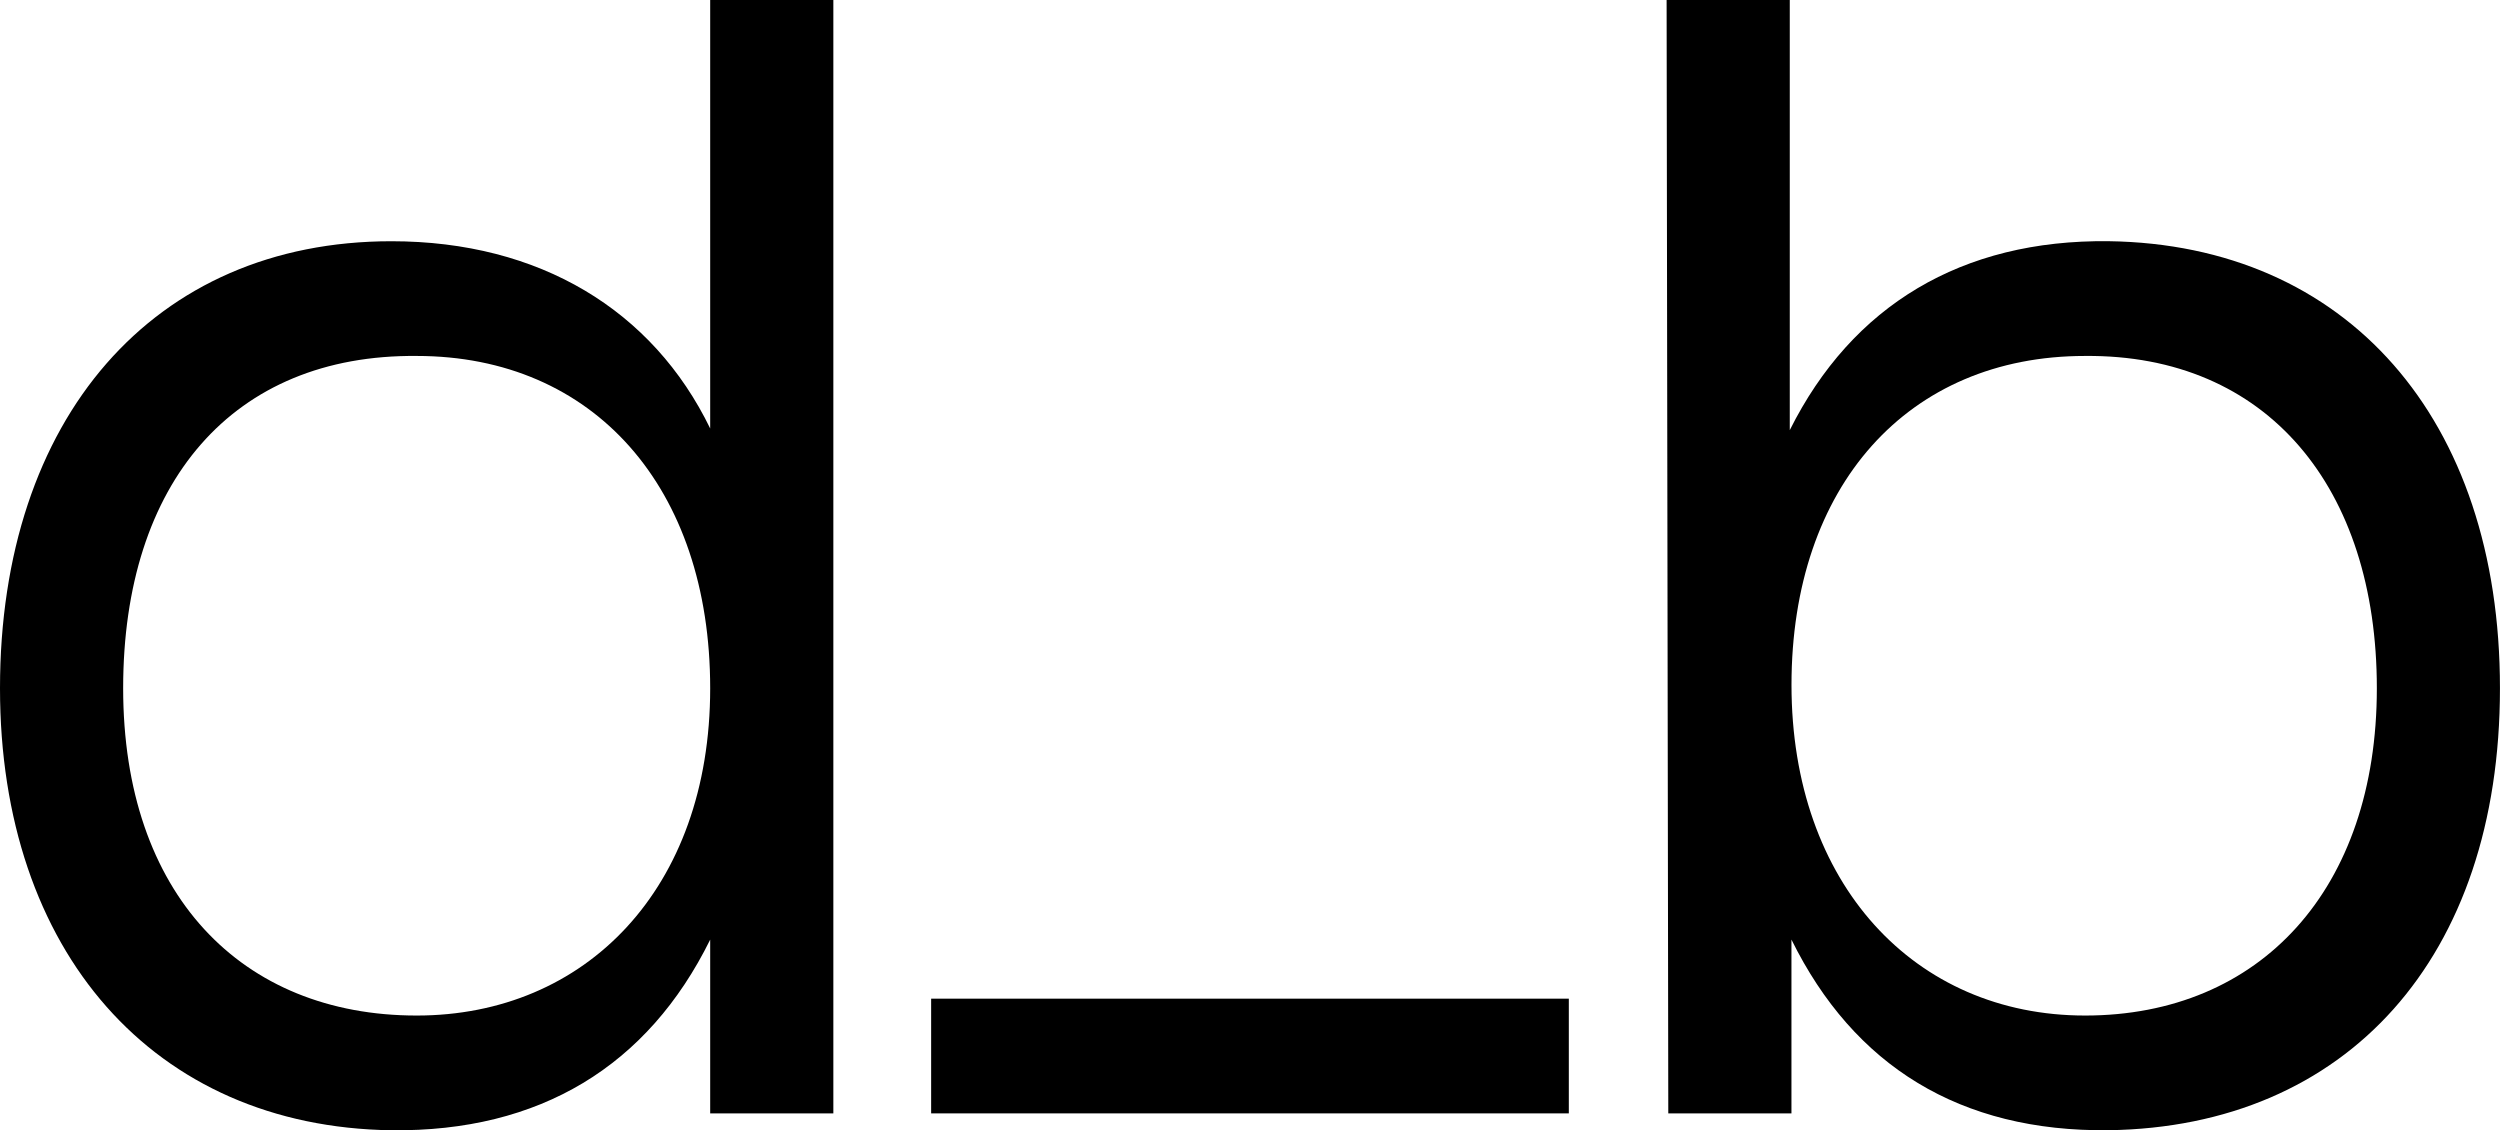
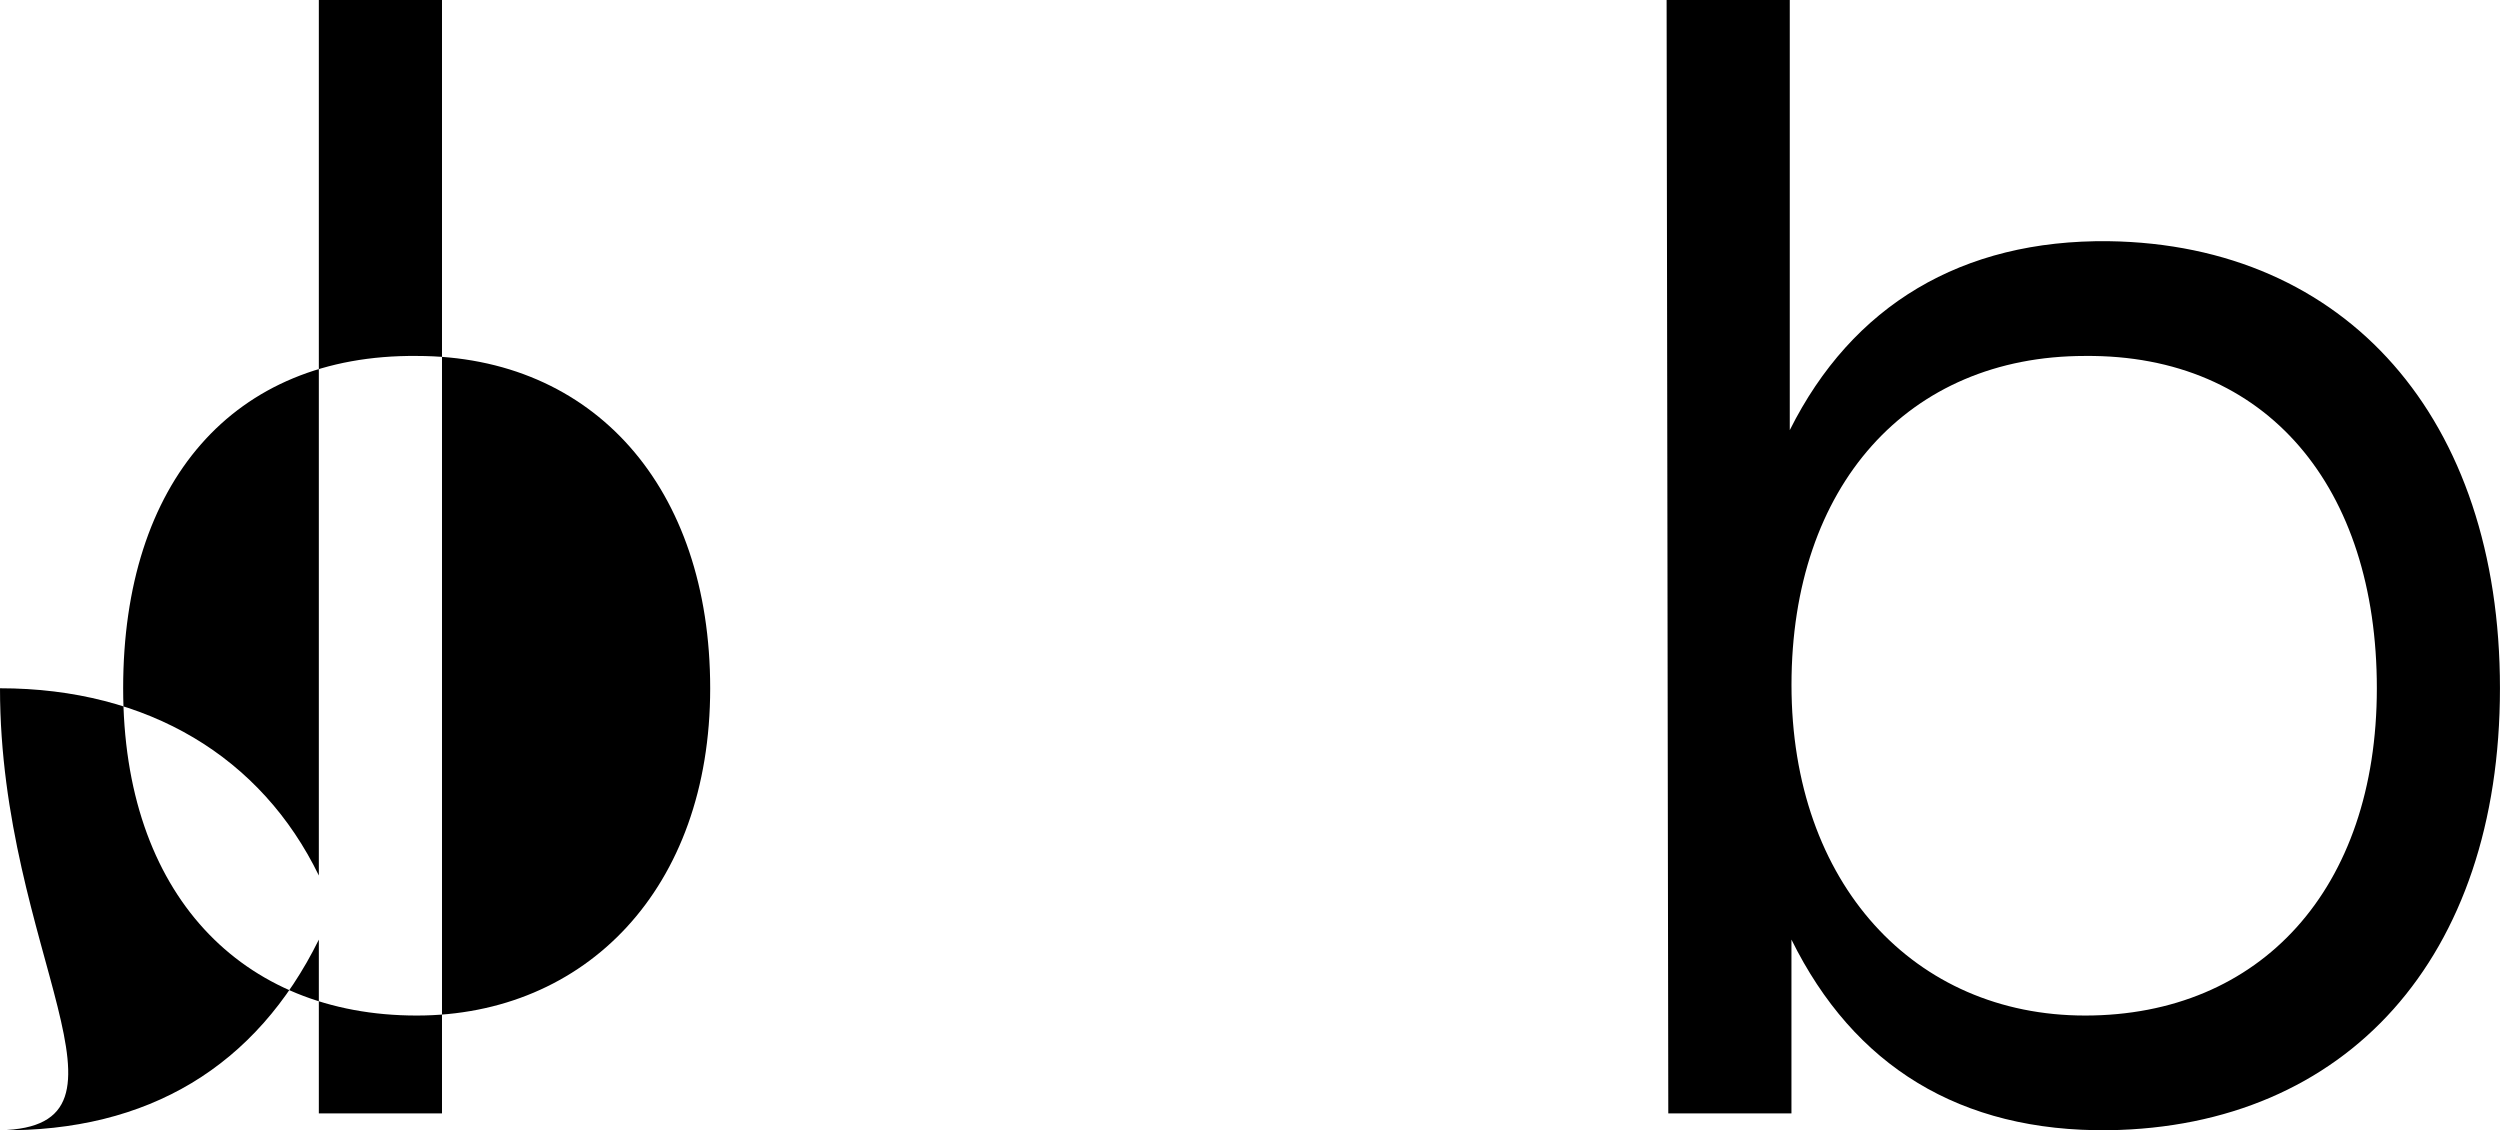
<svg xmlns="http://www.w3.org/2000/svg" id="Capa_1" data-name="Capa 1" viewBox="0 0 610.19 275.87">
  <defs>
    <style>
      .cls-1 {
        stroke-width: 0px;
      }
    </style>
  </defs>
-   <path class="cls-1" d="M0,167.99C0,102.11,37.47,58.88,95.52,58.88c36.23,0,63.82,16.88,77.82,45.7V0h30.06v271.75h-30.06v-42.41c-15.23,30.88-41.59,46.94-77.82,46.53C37.47,275.04,0,232.22,0,167.99ZM101.7,247.87c41.17,0,71.64-30.88,71.64-79.88s-28.41-81.11-71.64-81.11c-44.88-.41-71.64,30.88-71.64,81.11s28.82,79.88,71.64,79.88Z" />
-   <path class="cls-1" d="M227.27,243.75h155.64v28h-155.64v-28Z" />
+   <path class="cls-1" d="M0,167.99c36.23,0,63.82,16.88,77.82,45.7V0h30.06v271.75h-30.06v-42.41c-15.23,30.88-41.59,46.94-77.82,46.53C37.47,275.04,0,232.22,0,167.99ZM101.7,247.87c41.17,0,71.64-30.88,71.64-79.88s-28.41-81.11-71.64-81.11c-44.88-.41-71.64,30.88-71.64,81.11s28.82,79.88,71.64,79.88Z" />
  <path class="cls-1" d="M437.25,229.34v42.41h-30.06l-.41-271.75h30.06v104.99c15.23-30.47,42-46.53,77.82-46.12,58.06.82,95.52,43.23,95.52,109.11s-37.47,107.05-95.52,107.88c-36.23.41-62.17-15.65-77.41-46.53ZM508.9,247.87c42.82,0,71.23-30.88,71.23-79.88s-26.76-81.52-71.23-81.11c-43.23,0-71.64,31.71-71.64,80.29s30.06,80.7,71.64,80.7Z" />
</svg>